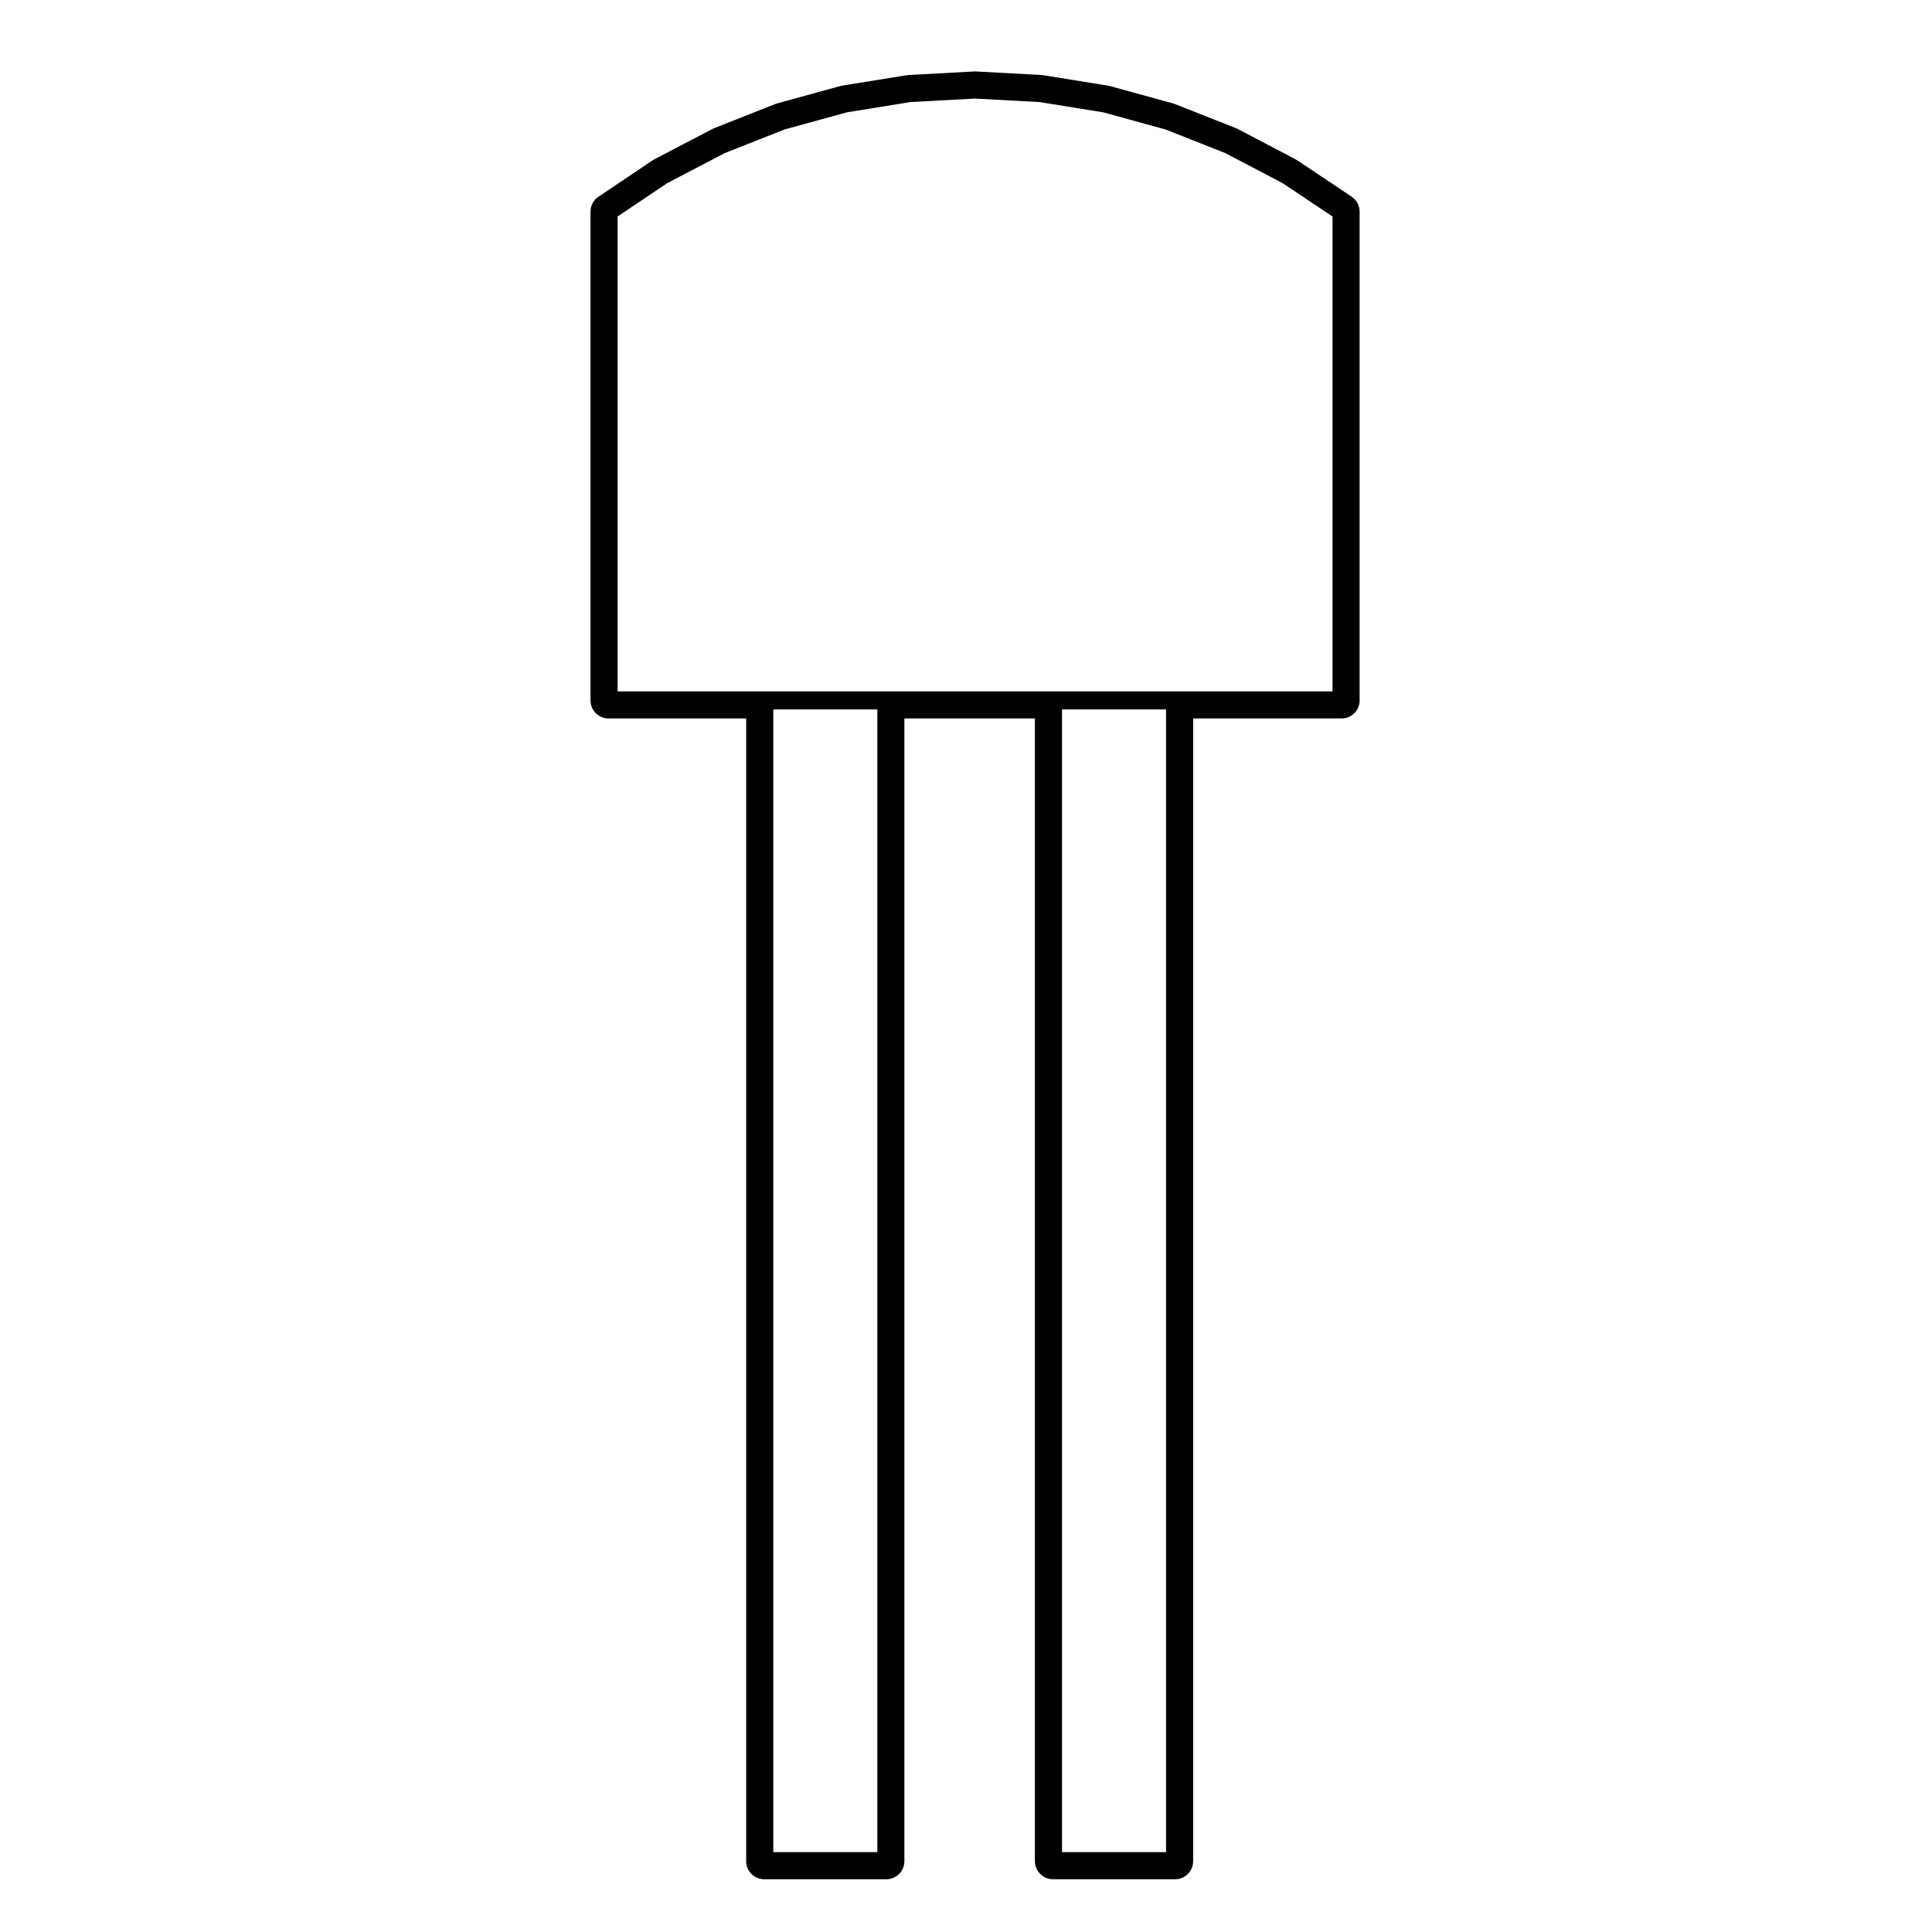
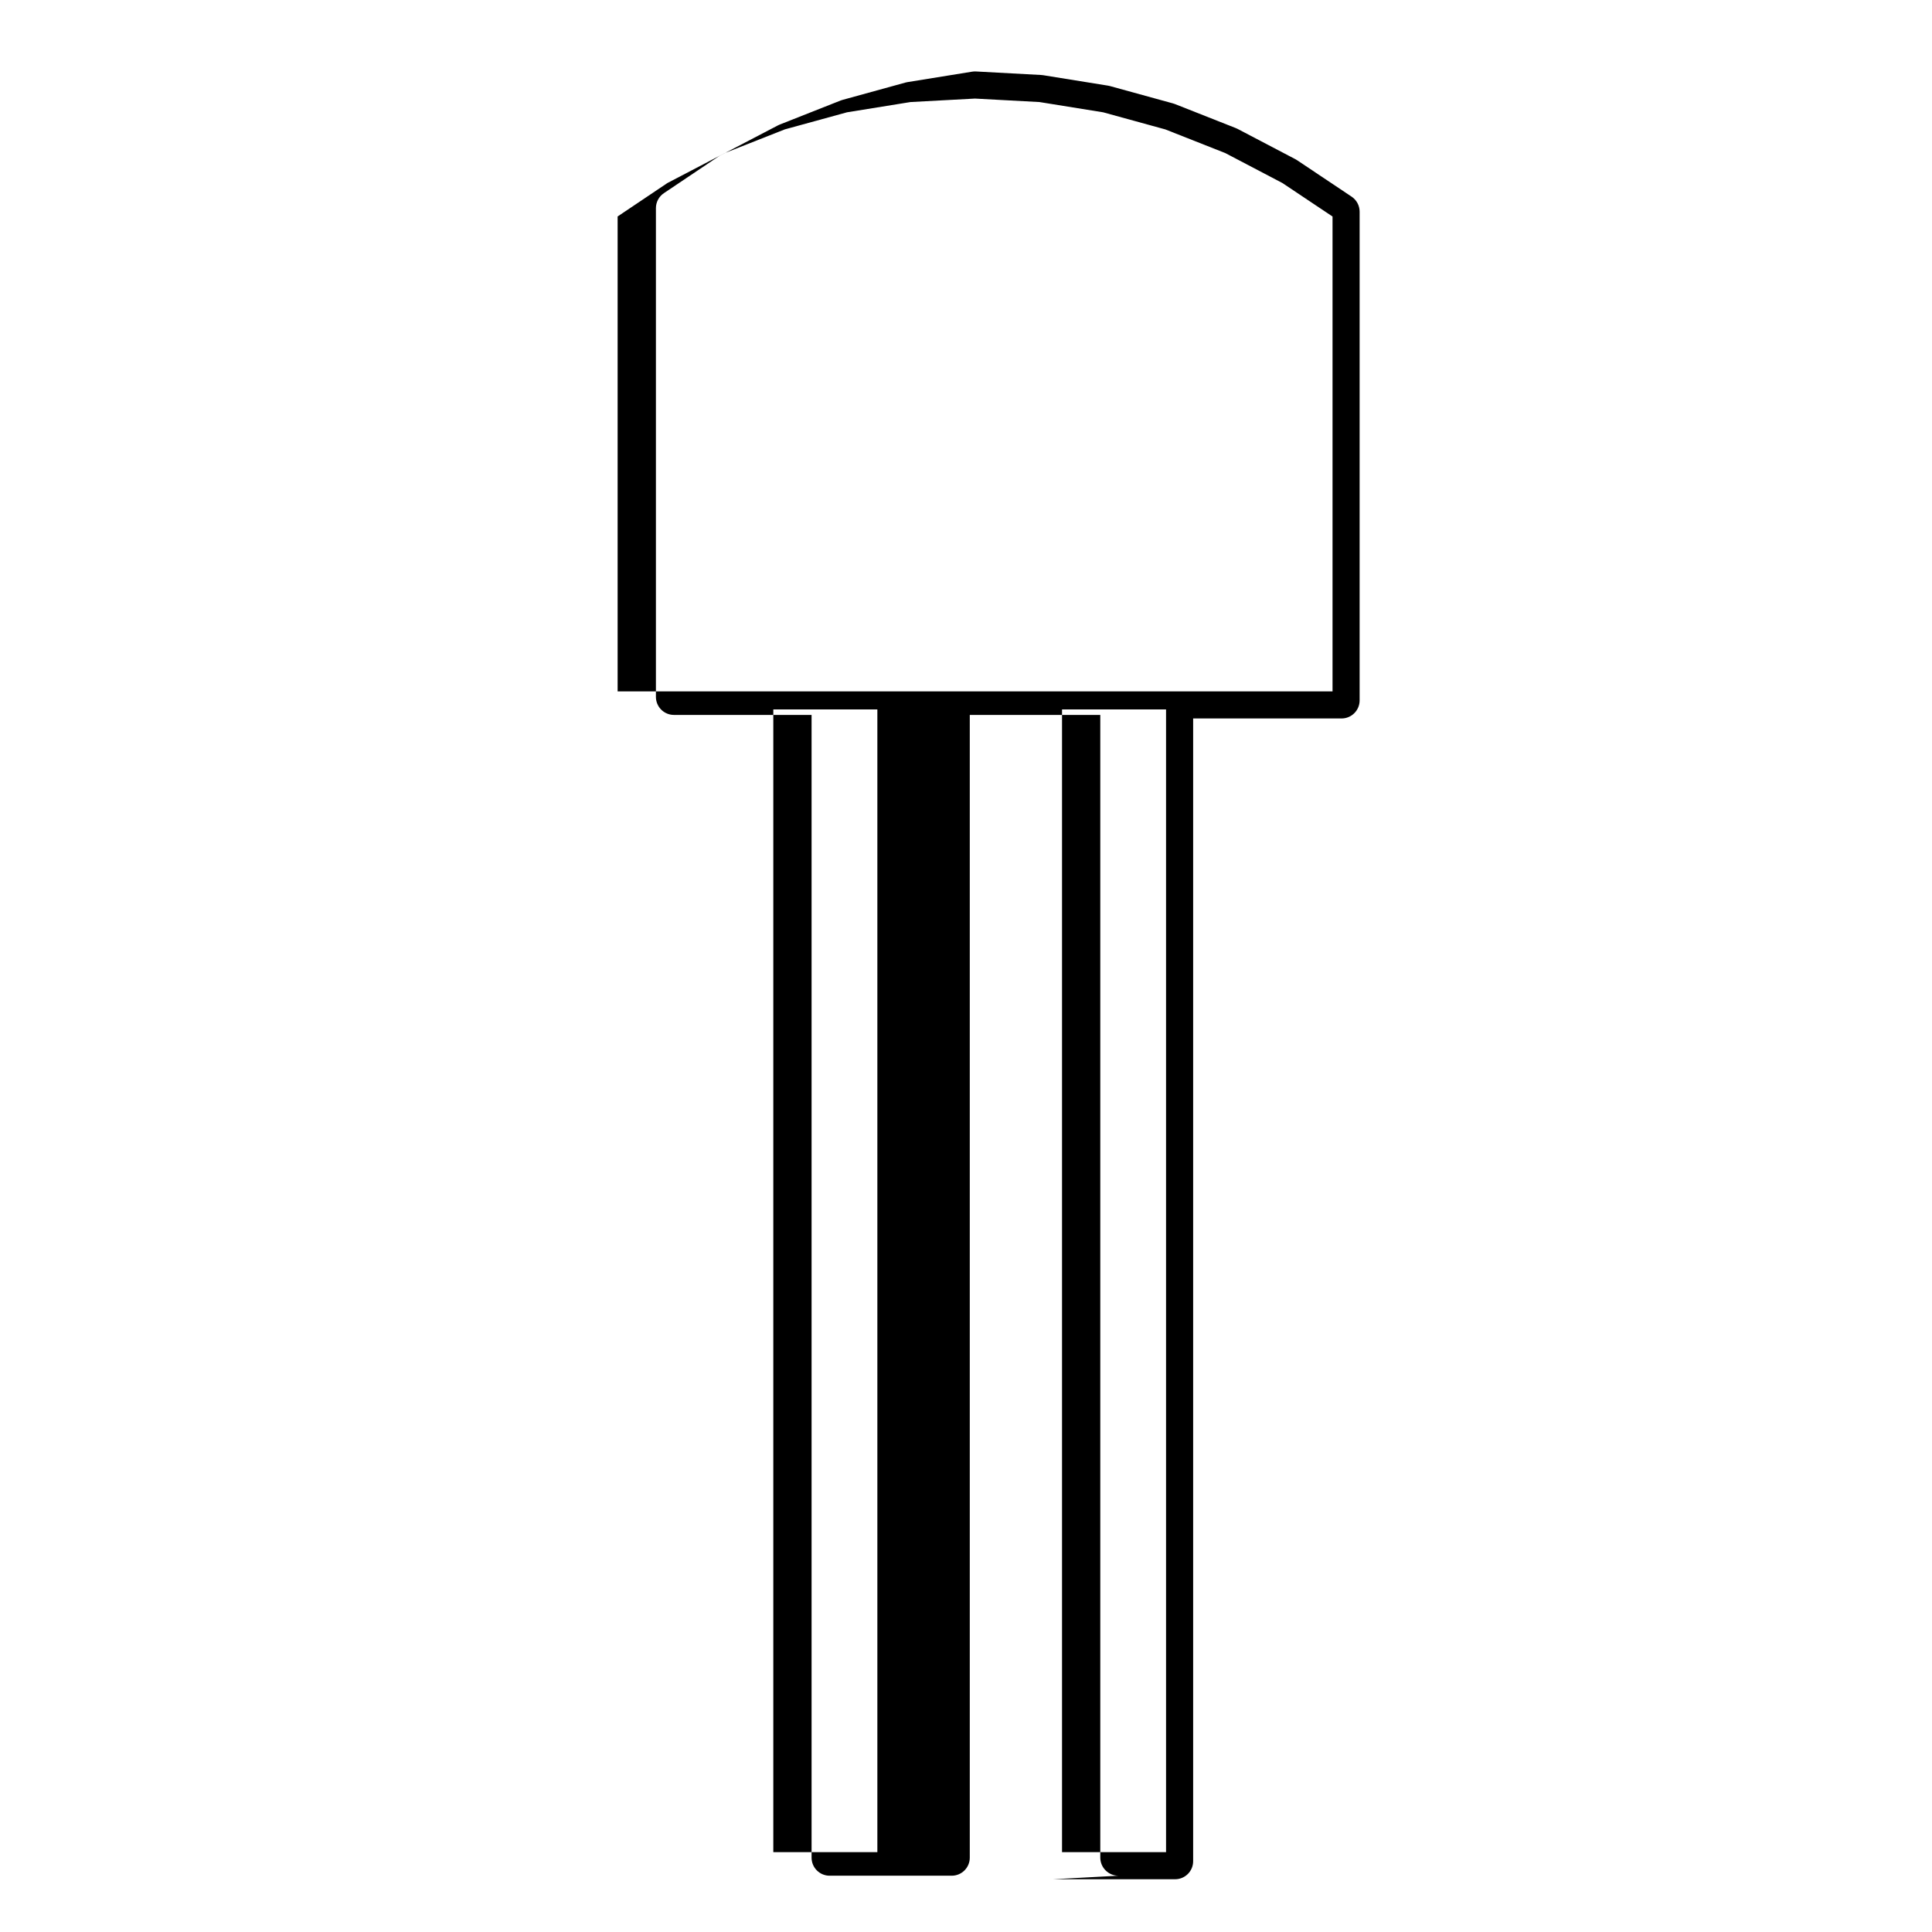
<svg xmlns="http://www.w3.org/2000/svg" fill="#000000" width="800px" height="800px" version="1.1" viewBox="144 144 512 512">
-   <path d="m423.06 642.02h32.352c2.644 0 4.785-2.141 4.785-4.781v-302.84h39.336c2.637 0 4.781-2.144 4.781-4.785v-129.52c0-1.598-0.797-3.09-2.125-3.981l-14.43-9.645c-0.137-0.098-0.289-0.18-0.434-0.262l-15.359-8.051c-0.152-0.082-0.309-0.152-0.469-0.211l-16.152-6.379c-0.156-0.059-0.316-0.117-0.492-0.16l-16.738-4.606c-0.16-0.047-0.332-0.082-0.504-0.105l-17.141-2.762c-0.168-0.023-0.332-0.047-0.504-0.055l-17.324-0.938c-0.086-0.004-0.172-0.004-0.258-0.004-0.086 0-0.172 0-0.262 0.004l-17.332 0.938c-0.168 0.012-0.336 0.023-0.508 0.055l-17.086 2.762c-0.172 0.023-0.336 0.066-0.508 0.105l-16.73 4.606c-0.172 0.047-0.332 0.102-0.492 0.16l-16.152 6.379c-0.156 0.059-0.312 0.133-0.465 0.211l-15.422 8.051c-0.152 0.082-0.309 0.172-0.453 0.273l-14.367 9.648c-1.324 0.887-2.117 2.379-2.117 3.977v129.51c0 2.641 2.141 4.785 4.781 4.785h36.473v302.84c0 2.641 2.141 4.781 4.785 4.781h32.355c2.644 0 4.785-2.141 4.785-4.781v-302.84h34.586v302.84c0.02 2.641 2.16 4.781 4.805 4.781zm29.957-7.176h-27.57v-302.84h27.57zm-76.508 0h-27.574v-302.84h27.574zm2.387-307.62h-71.219v-125.86l13.184-8.852 15.219-7.949 15.895-6.273 16.484-4.527 16.832-2.719 17.09-0.922 17.086 0.922 16.879 2.719 16.488 4.535 15.891 6.273 15.148 7.945 13.262 8.867v125.85h-74.078l-44.16-0.008z" />
+   <path d="m423.06 642.02h32.352c2.644 0 4.785-2.141 4.785-4.781v-302.84h39.336c2.637 0 4.781-2.144 4.781-4.785v-129.52c0-1.598-0.797-3.09-2.125-3.981l-14.43-9.645c-0.137-0.098-0.289-0.18-0.434-0.262l-15.359-8.051c-0.152-0.082-0.309-0.152-0.469-0.211l-16.152-6.379c-0.156-0.059-0.316-0.117-0.492-0.16l-16.738-4.606c-0.16-0.047-0.332-0.082-0.504-0.105l-17.141-2.762c-0.168-0.023-0.332-0.047-0.504-0.055l-17.324-0.938c-0.086-0.004-0.172-0.004-0.258-0.004-0.086 0-0.172 0-0.262 0.004c-0.168 0.012-0.336 0.023-0.508 0.055l-17.086 2.762c-0.172 0.023-0.336 0.066-0.508 0.105l-16.73 4.606c-0.172 0.047-0.332 0.102-0.492 0.16l-16.152 6.379c-0.156 0.059-0.312 0.133-0.465 0.211l-15.422 8.051c-0.152 0.082-0.309 0.172-0.453 0.273l-14.367 9.648c-1.324 0.887-2.117 2.379-2.117 3.977v129.51c0 2.641 2.141 4.785 4.781 4.785h36.473v302.84c0 2.641 2.141 4.781 4.785 4.781h32.355c2.644 0 4.785-2.141 4.785-4.781v-302.84h34.586v302.84c0.02 2.641 2.16 4.781 4.805 4.781zm29.957-7.176h-27.57v-302.84h27.57zm-76.508 0h-27.574v-302.84h27.574zm2.387-307.62h-71.219v-125.86l13.184-8.852 15.219-7.949 15.895-6.273 16.484-4.527 16.832-2.719 17.09-0.922 17.086 0.922 16.879 2.719 16.488 4.535 15.891 6.273 15.148 7.945 13.262 8.867v125.85h-74.078l-44.16-0.008z" />
</svg>